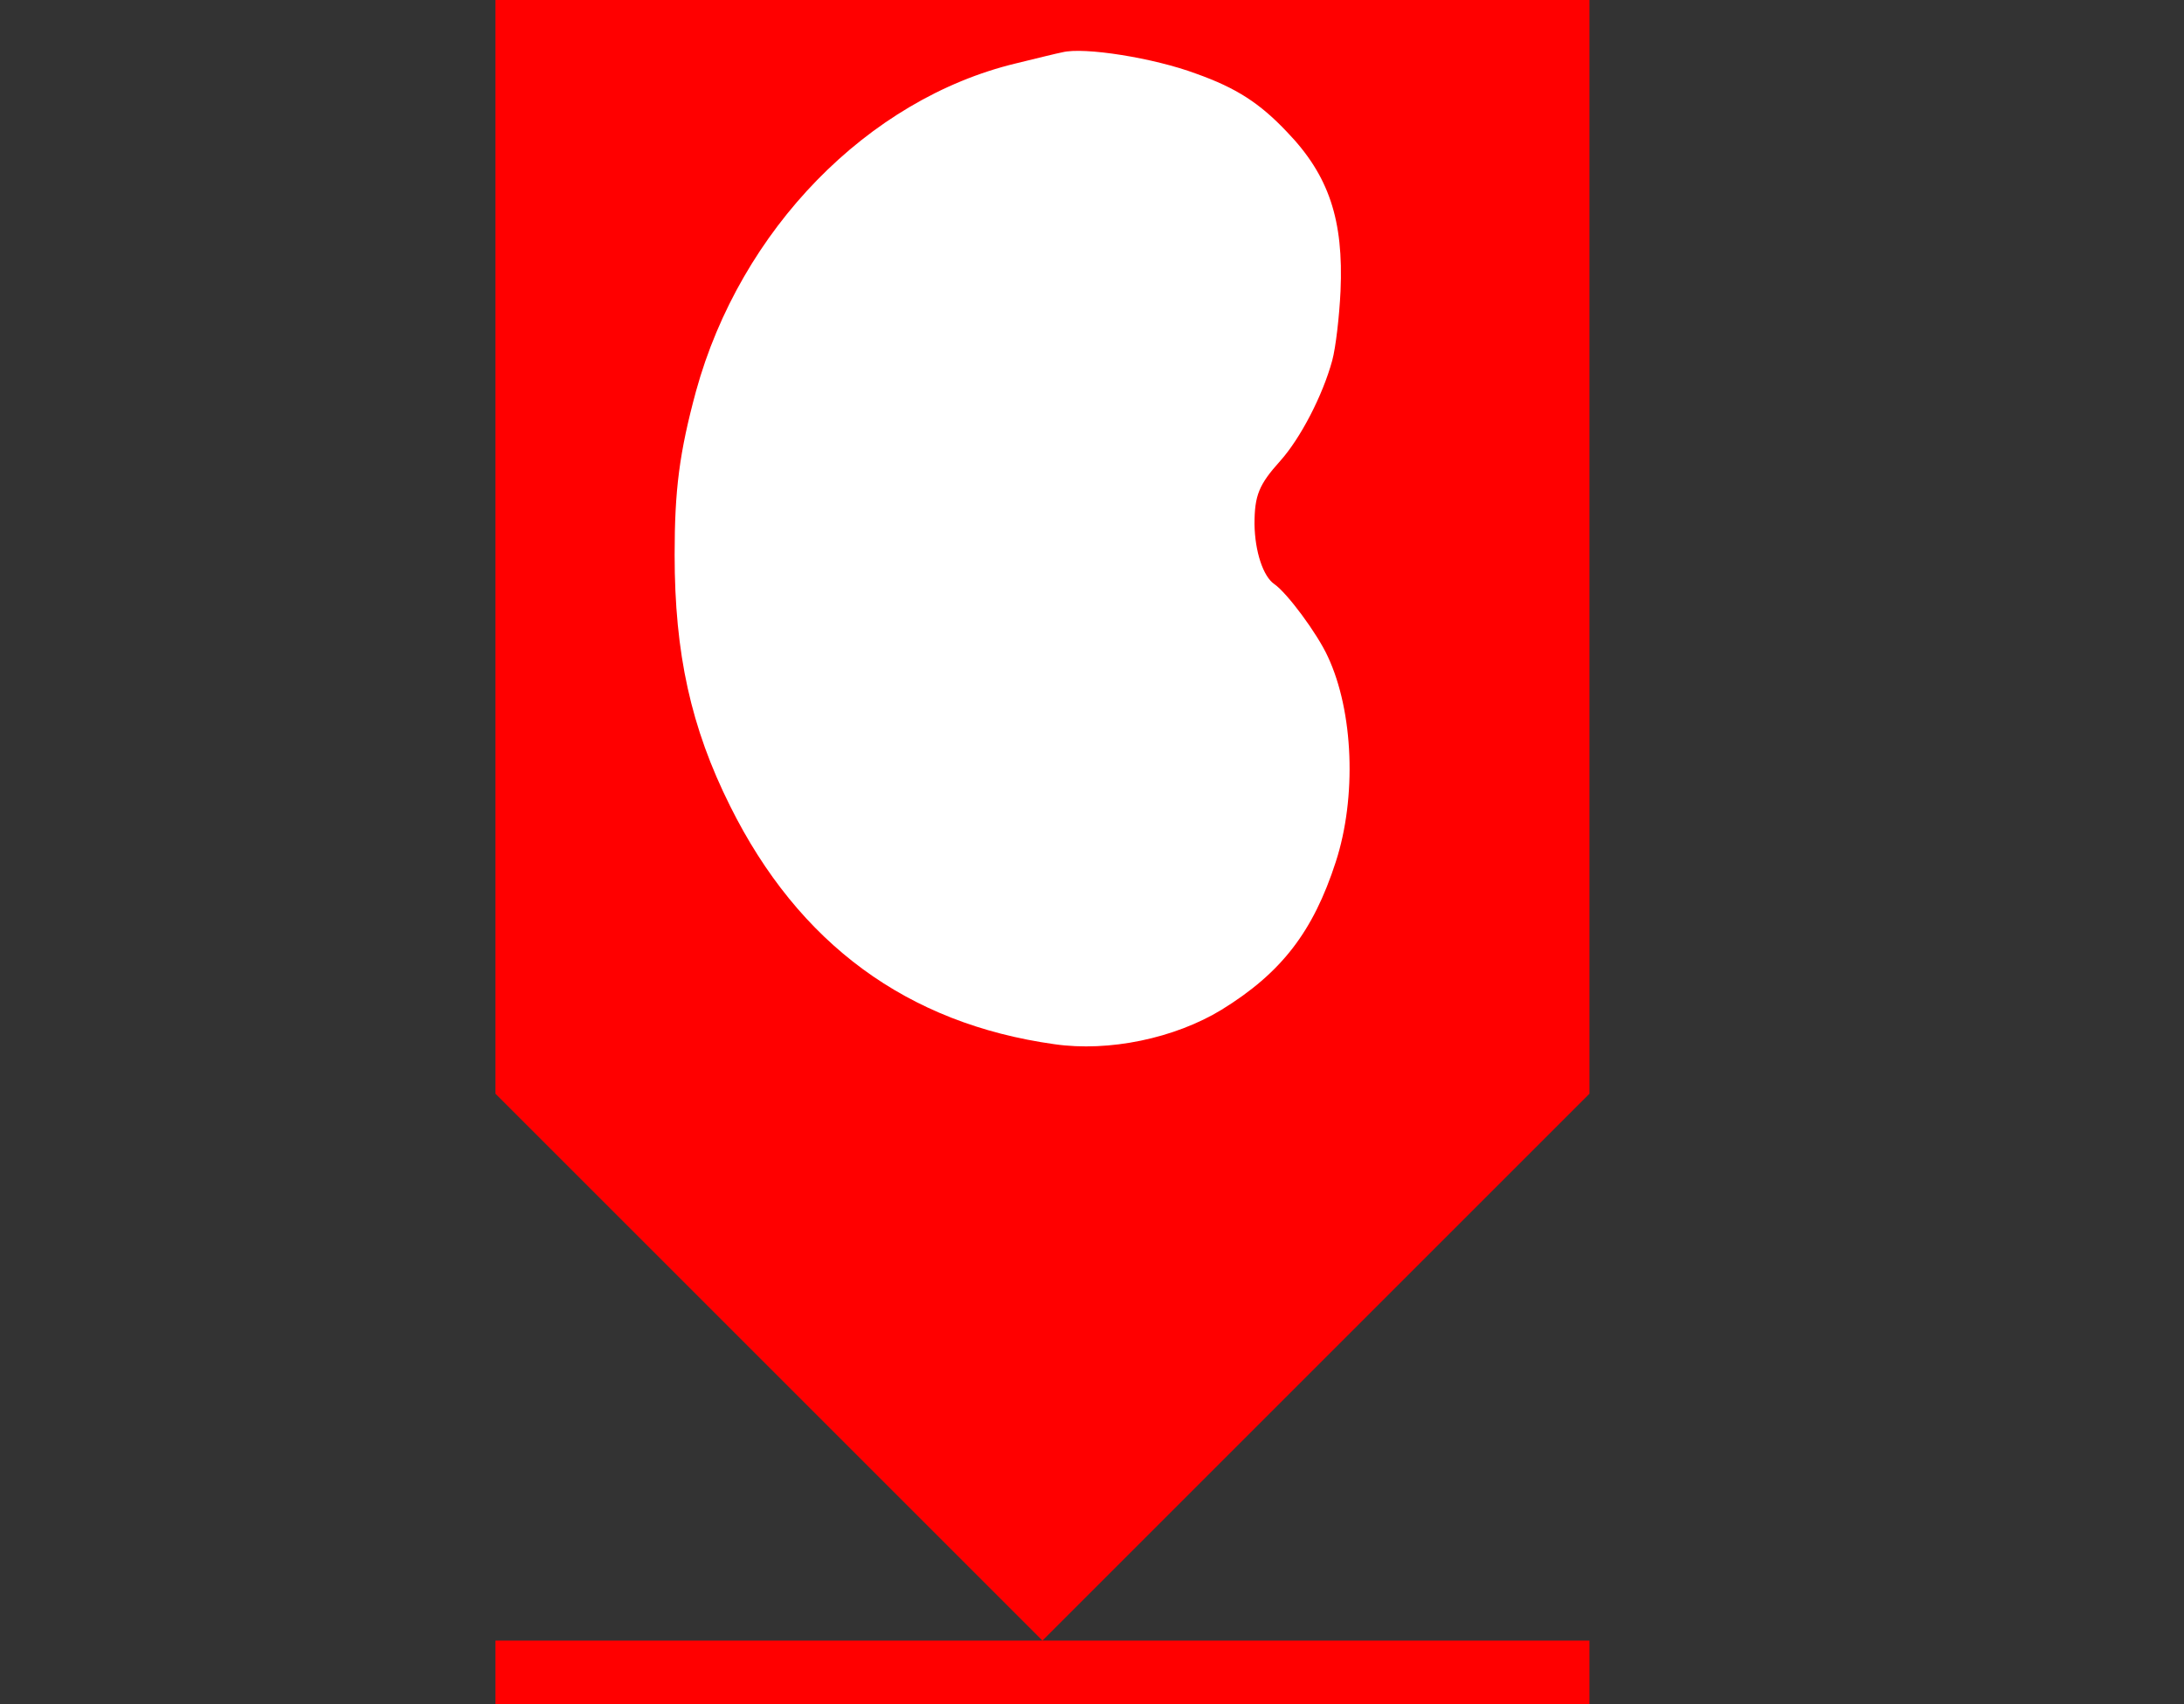
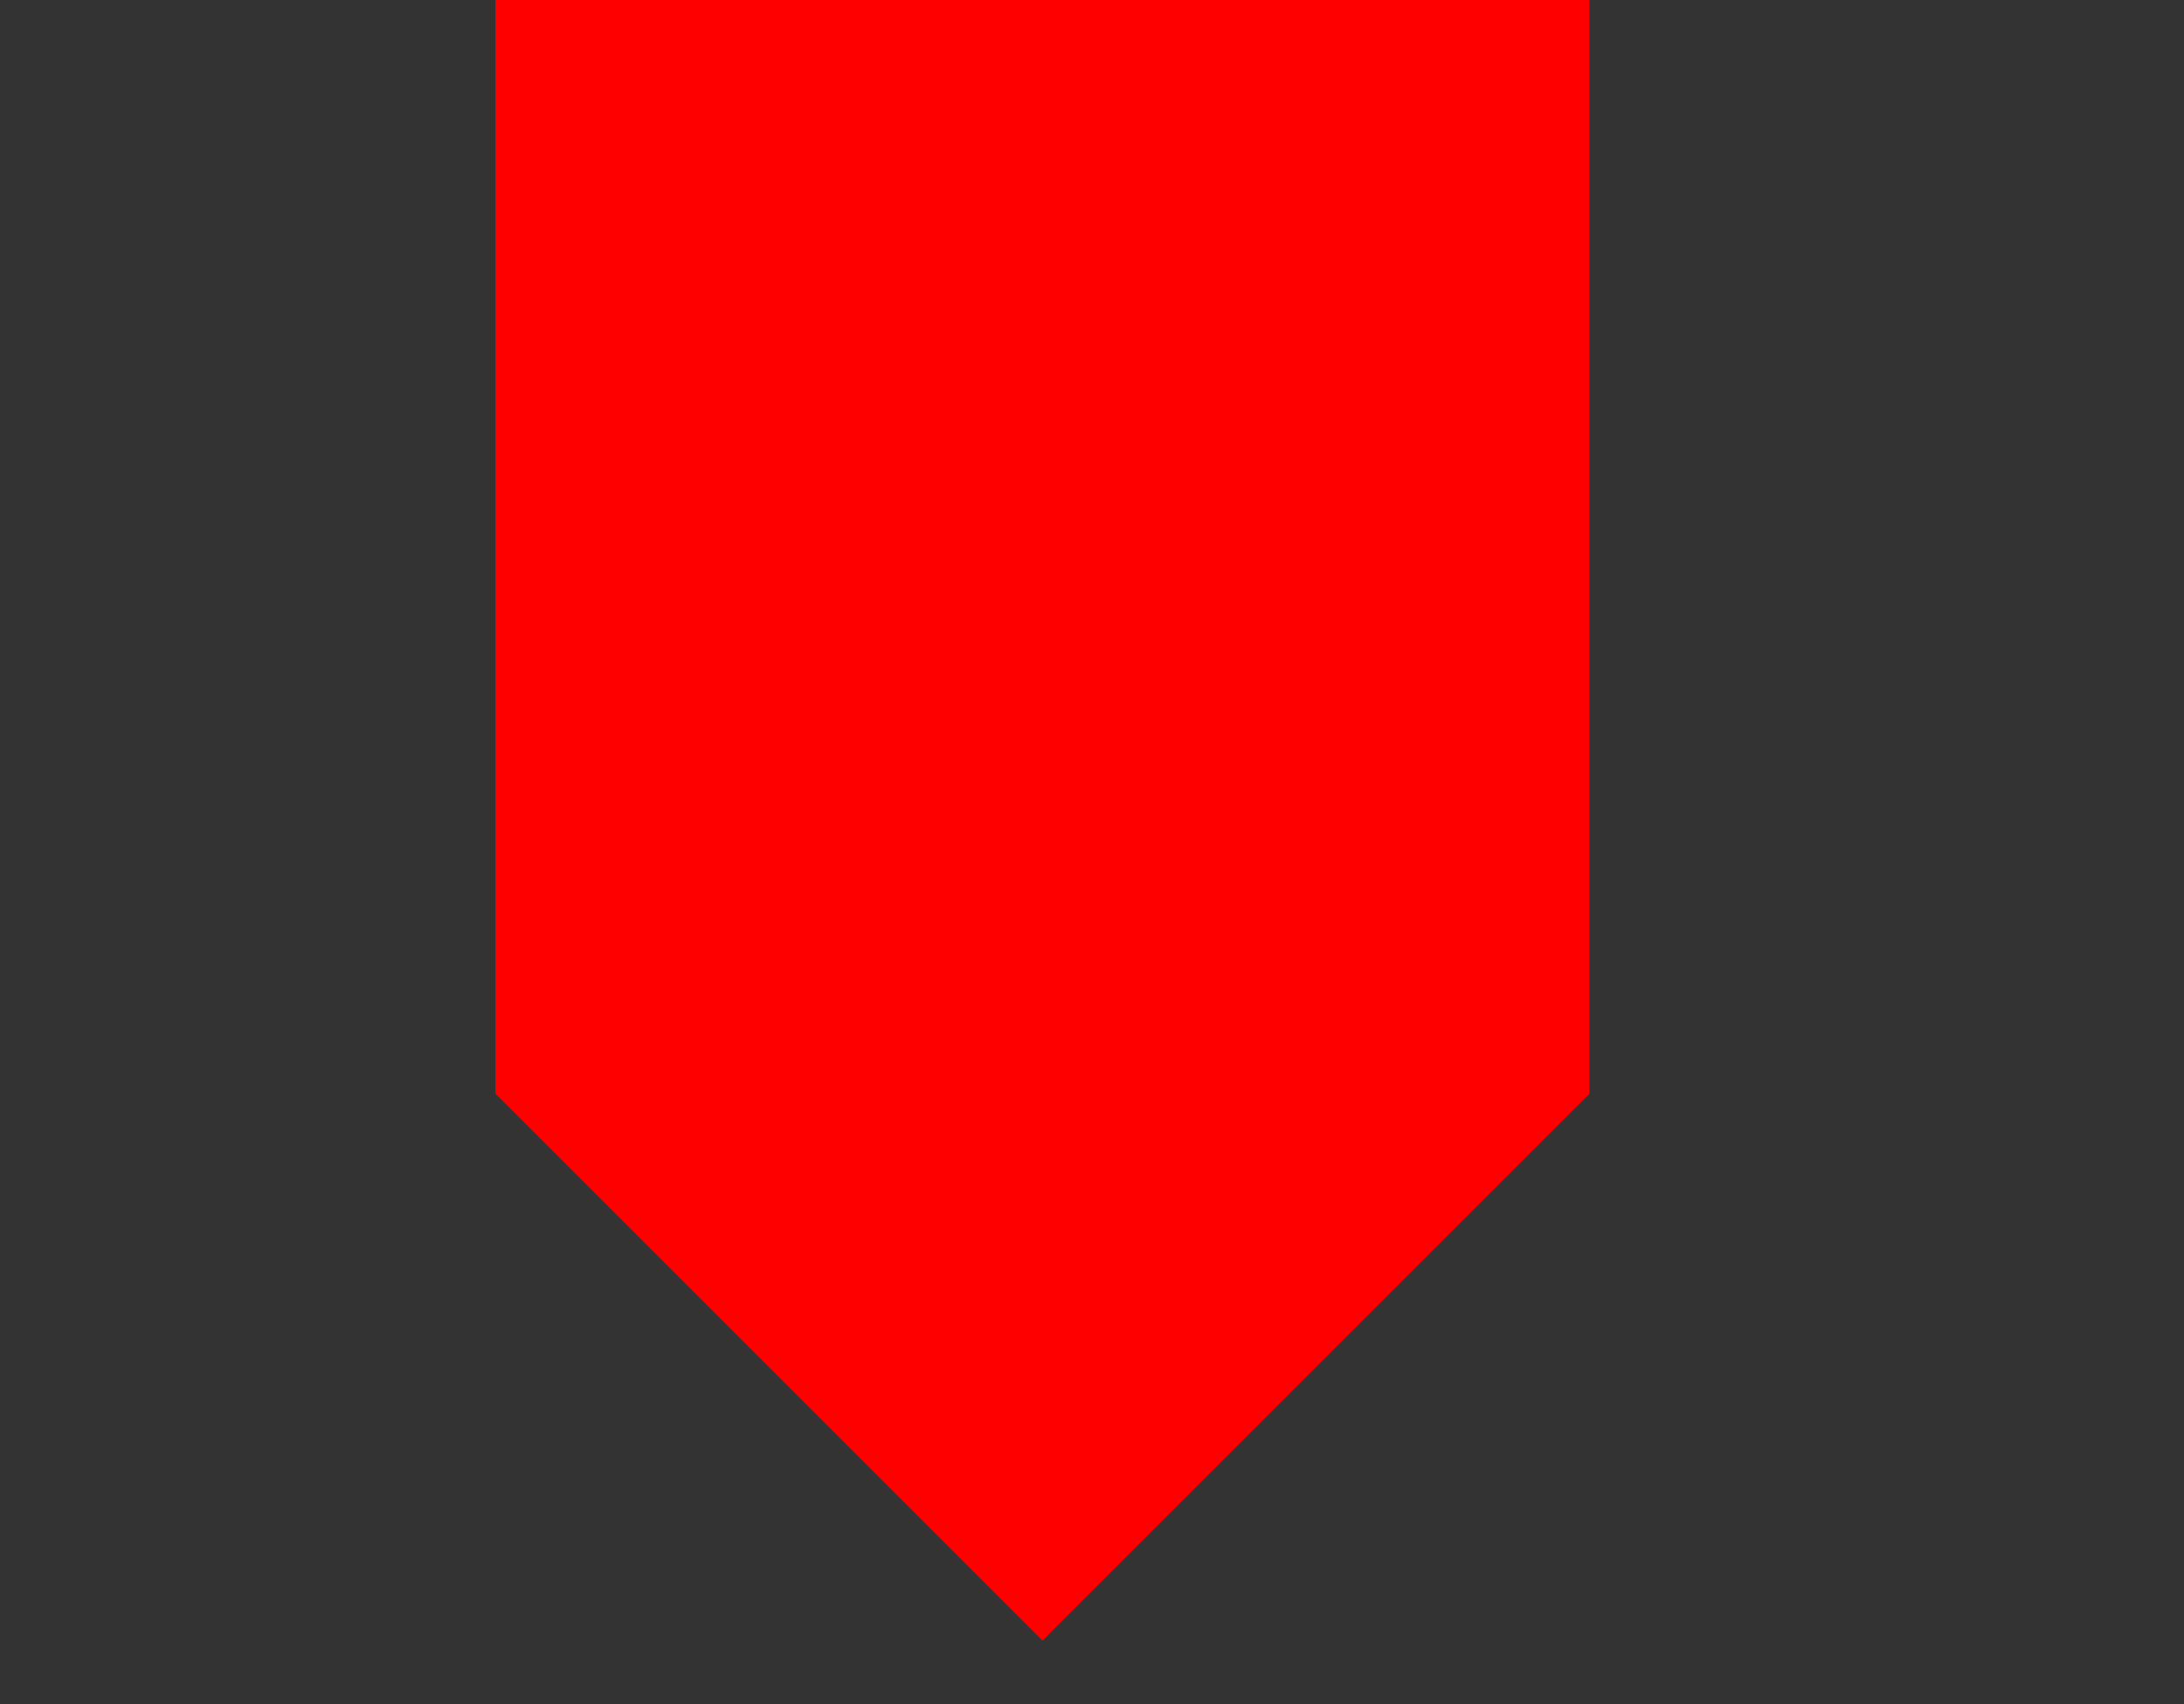
<svg xmlns="http://www.w3.org/2000/svg" version="1.1" viewBox="-263.0 -138.0 551.0 430.0">
  <rect x="-263.0" y="-138.0" width="551.0" height="430.0" fill="#333333" stroke="none" />
  <rect fill="none" y="-138.0" x="-263.0" width="551.0" height="430.0" />
  <g fill="rgb(255,0,0)" transform="translate(-138.0 138.0) scale(0.1 -0.1)">
-     <path d="M0 1380 l0 -1380  1380 -1380 1380 1380 0 1380 0 1380 -1380 0 -1380 0 0 -1380z" />
-     <rect y="-1550.0px" x="0.0px" width="2760.0px" height="170.0px" />
+     <path d="M0 1380 l0 -1380  1380 -1380 1380 1380 0 1380 0 1380 -1380 0 -1380 0 0 -1380" />
  </g>
  <g fill="rgb(255,255,255)" transform="translate(-128.5 128.5) scale(0.1 -0.1)">
-     <path d="M1335 2533 c-11 -2 -64 -15 -117 -28 -374 -90 -695 -420 -807 -827 -42 -155 -54 -249 -54 -413 0 -249 41 -436 140 -634 173 -348 447 -549 818 -601 138 -20 304 15 422 87 151 93 231 197 288 373 53 163 45 379 -20 518 -27 59 -103 161 -135 183 -28 19 -49 82 -50 151 0 73 11 100 65 160 51 57 107 165 131 253 9 33 18 112 21 175 8 180 -29 292 -135 402 -69 73 -128 111 -229 147 -107 40 -284 68 -338 54z" />
-   </g>
+     </g>
</svg>